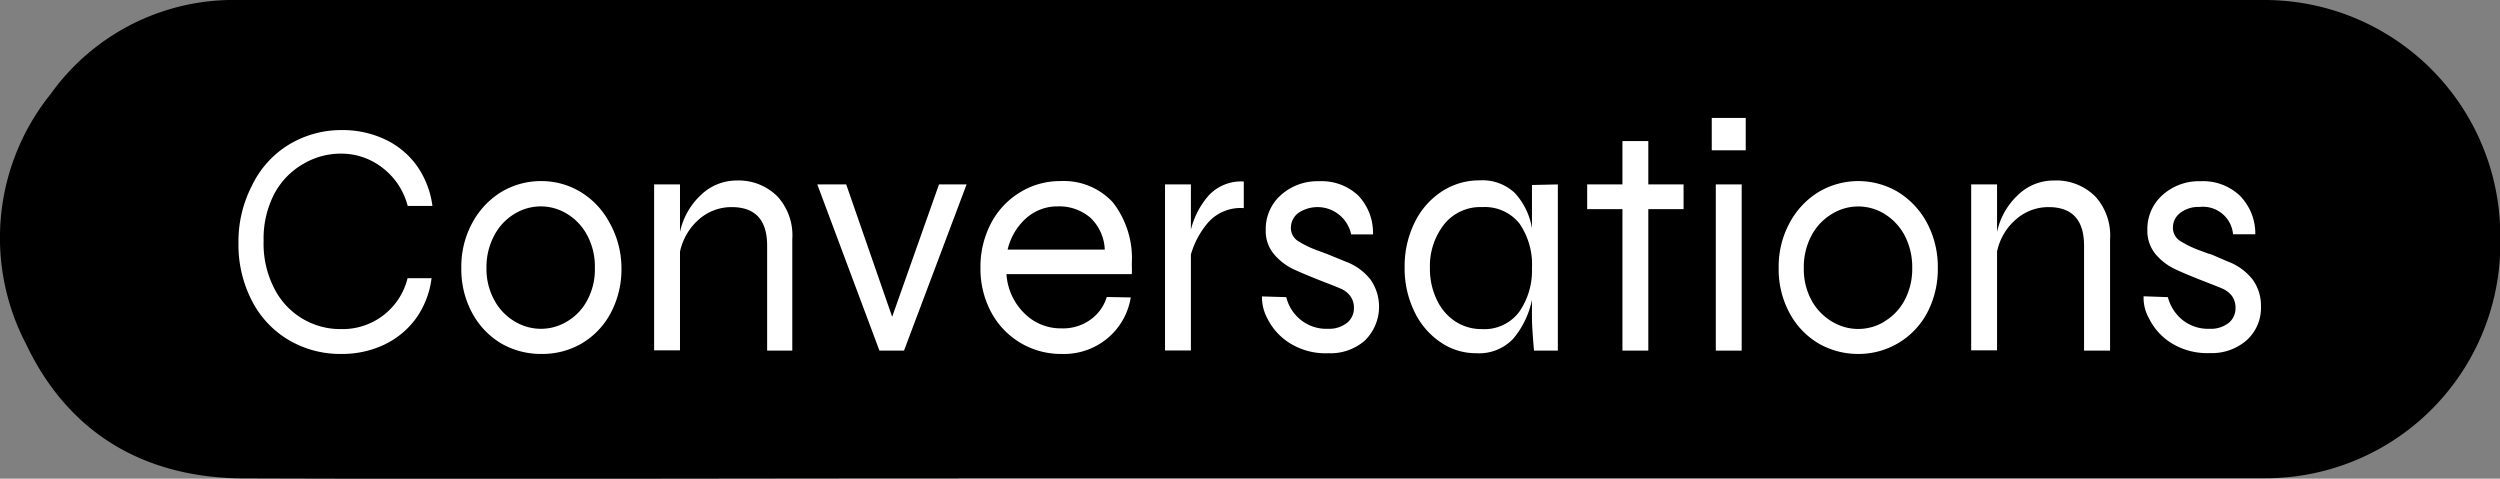
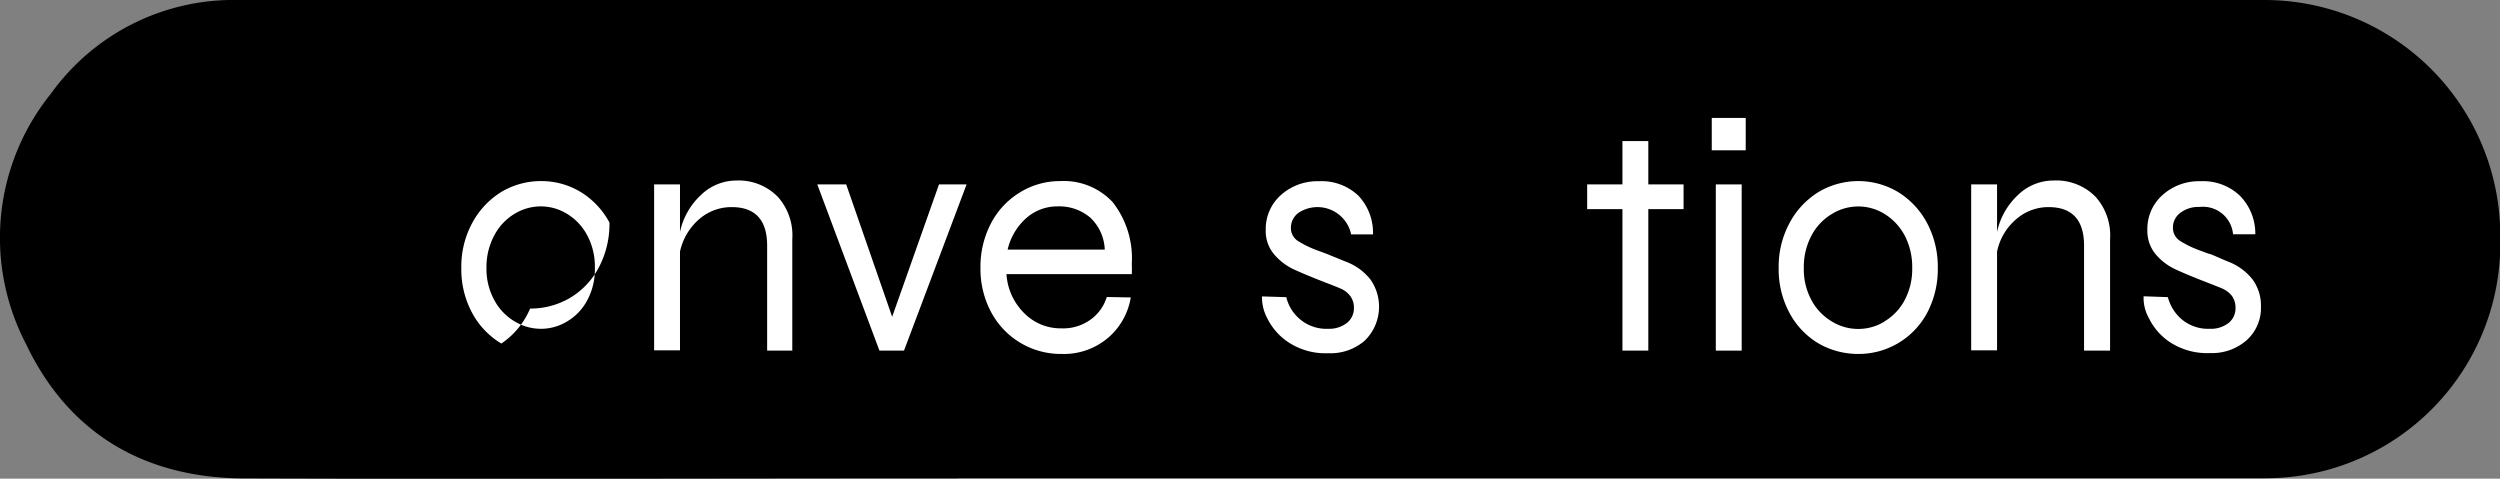
<svg xmlns="http://www.w3.org/2000/svg" viewBox="0 0 172.98 33.12">
  <rect x="0" y="0" width="172.98" height="33.12" fill="#808080" stroke="none" />
  <defs>
    <style>.cls-1{fill:#fff;}</style>
  </defs>
  <title>Asset 8</title>
  <g id="Layer_2" data-name="Layer 2">
    <g id="Layer_1-2" data-name="Layer 1">
      <path d="M66.3,33.1c-16.55,0-33.11.06-49.67,0C9.87,33,4.7,29.92,1.79,23.78A15.86,15.86,0,0,1,3.51,6.5,15.55,15.55,0,0,1,16.48,0C49.6,0,123.57,0,156.69,0A16.32,16.32,0,0,1,173,16.39v.11a16.25,16.25,0,0,1-16.35,16.59c-16.5,0-73.85,0-90.33,0Z" />
-       <path class="cls-1" d="M28.77,22.05a5.8,5.8,0,0,1-2.21,1.81,6.81,6.81,0,0,1-2.95.63A7,7,0,0,1,20,23.54a6.7,6.7,0,0,1-2.56-2.71,8.42,8.42,0,0,1-.94-4,8.42,8.42,0,0,1,.94-4A6.7,6.7,0,0,1,20,10a7,7,0,0,1,3.63-1,6.88,6.88,0,0,1,3,.64,5.7,5.7,0,0,1,2.2,1.81,6.19,6.19,0,0,1,1.09,2.8H28.21a4.84,4.84,0,0,0-1.72-2.62,4.64,4.64,0,0,0-2.88-1,5.09,5.09,0,0,0-2.64.72,5.19,5.19,0,0,0-2,2.08,6.73,6.73,0,0,0-.73,3.23A6.73,6.73,0,0,0,19,20a5.11,5.11,0,0,0,4.6,2.77,4.62,4.62,0,0,0,4.6-3.52h1.66A6.06,6.06,0,0,1,28.77,22.05Z" />
-       <path class="cls-1" d="M34.69,23.77a5.46,5.46,0,0,1-2-2.08,6.34,6.34,0,0,1-.77-3.15,6.32,6.32,0,0,1,.77-3.14,5.65,5.65,0,0,1,2-2.12,5.34,5.34,0,0,1,2.75-.75,5.24,5.24,0,0,1,2.73.75,5.53,5.53,0,0,1,2,2.12A6.43,6.43,0,0,1,43,18.54a6.44,6.44,0,0,1-.76,3.15,5.35,5.35,0,0,1-2,2.08,5.41,5.41,0,0,1-2.73.72A5.51,5.51,0,0,1,34.69,23.77Zm4.55-1.53a3.7,3.7,0,0,0,1.39-1.46,4.47,4.47,0,0,0,.53-2.24,4.58,4.58,0,0,0-.53-2.26,3.82,3.82,0,0,0-1.39-1.48,3.47,3.47,0,0,0-1.8-.52,3.51,3.51,0,0,0-1.83.51,3.78,3.78,0,0,0-1.4,1.48,4.62,4.62,0,0,0-.55,2.27,4.48,4.48,0,0,0,.55,2.24,3.79,3.79,0,0,0,1.4,1.46,3.51,3.51,0,0,0,1.83.51A3.46,3.46,0,0,0,39.24,22.24Z" />
+       <path class="cls-1" d="M34.69,23.77a5.46,5.46,0,0,1-2-2.08,6.34,6.34,0,0,1-.77-3.15,6.32,6.32,0,0,1,.77-3.14,5.65,5.65,0,0,1,2-2.12,5.34,5.34,0,0,1,2.75-.75,5.24,5.24,0,0,1,2.73.75,5.53,5.53,0,0,1,2,2.12a6.44,6.44,0,0,1-.76,3.15,5.35,5.35,0,0,1-2,2.08,5.41,5.41,0,0,1-2.73.72A5.51,5.51,0,0,1,34.69,23.77Zm4.55-1.53a3.7,3.7,0,0,0,1.39-1.46,4.47,4.47,0,0,0,.53-2.24,4.58,4.58,0,0,0-.53-2.26,3.82,3.82,0,0,0-1.39-1.48,3.47,3.47,0,0,0-1.8-.52,3.51,3.51,0,0,0-1.83.51,3.78,3.78,0,0,0-1.4,1.48,4.62,4.62,0,0,0-.55,2.27,4.48,4.48,0,0,0,.55,2.24,3.79,3.79,0,0,0,1.4,1.46,3.51,3.51,0,0,0,1.83.51A3.46,3.46,0,0,0,39.24,22.24Z" />
      <path class="cls-1" d="M53.82,13.62a4,4,0,0,1,1,2.94v7.7H53.08V17q0-2.67-2.46-2.67a3.4,3.4,0,0,0-2.26.85,4.11,4.11,0,0,0-1.31,2.23v6.83H45.26V12.76h1.79v3.29a4.89,4.89,0,0,1,1.45-2.56,3.55,3.55,0,0,1,2.46-1A3.79,3.79,0,0,1,53.82,13.62Z" />
      <path class="cls-1" d="M66.88,12.76l-4.33,11.5h-1.7l-4.3-11.5h2l3.18,9.16,3.24-9.16Z" />
      <path class="cls-1" d="M78.24,20.58a4.65,4.65,0,0,1-1.59,2.81,4.72,4.72,0,0,1-3.2,1.1,5.46,5.46,0,0,1-4.87-2.89,6.35,6.35,0,0,1-.74-3.06,6.47,6.47,0,0,1,.72-3.07,5.43,5.43,0,0,1,2-2.15,5.26,5.26,0,0,1,2.82-.79A4.62,4.62,0,0,1,77,14a6.31,6.31,0,0,1,1.31,4.28,6,6,0,0,1,0,.69H69.64a4.15,4.15,0,0,0,1.23,2.7,3.54,3.54,0,0,0,2.58,1.05,3.24,3.24,0,0,0,2-.6,3,3,0,0,0,1.13-1.57ZM71,15.1a4.17,4.17,0,0,0-1.28,2.17h6.72a3.19,3.19,0,0,0-1-2.21,3.3,3.3,0,0,0-2.24-.78A3.24,3.24,0,0,0,71,15.1Z" />
-       <path class="cls-1" d="M83.6,13.56a3.06,3.06,0,0,1,2.46-1v1.84a3,3,0,0,0-2.47,1,5.9,5.9,0,0,0-1.19,2.21v6.64H80.61V12.76H82.4v3.13A5.7,5.7,0,0,1,83.6,13.56Z" />
      <path class="cls-1" d="M89,20.56a2.86,2.86,0,0,0,1,1.57,2.82,2.82,0,0,0,1.88.62,2,2,0,0,0,1.32-.41,1.28,1.28,0,0,0,.48-1,1.34,1.34,0,0,0-.27-.88,1.59,1.59,0,0,0-.6-.47c-.22-.1-.65-.27-1.3-.52q-1.35-.53-2.07-.87a4.06,4.06,0,0,1-1.28-1,2.47,2.47,0,0,1-.58-1.68,3.13,3.13,0,0,1,1-2.38,3.78,3.78,0,0,1,2.68-1,3.69,3.69,0,0,1,2.73,1A3.73,3.73,0,0,1,95,16.22H93.49a2.38,2.38,0,0,0-3.65-1.49,1.29,1.29,0,0,0-.52,1,1.07,1.07,0,0,0,.45.92,7,7,0,0,0,1.42.69l.62.23,1.32.54a3.86,3.86,0,0,1,1.71,1.25,3.28,3.28,0,0,1-.4,4.2,3.6,3.6,0,0,1-2.52.88,4.66,4.66,0,0,1-2.73-.73,4.22,4.22,0,0,1-1.5-1.68,3.07,3.07,0,0,1-.37-1.52Z" />
-       <path class="cls-1" d="M107.79,12.76v11.5h-1.65c-.09-1.05-.14-1.81-.14-2.27V20.75a6.1,6.1,0,0,1-1.3,2.69,3.25,3.25,0,0,1-2.56,1,4.3,4.3,0,0,1-2.48-.77,5.28,5.28,0,0,1-1.8-2.12,6.81,6.81,0,0,1-.67-3.06,6.82,6.82,0,0,1,.68-3.07,5.35,5.35,0,0,1,1.86-2.15,4.71,4.71,0,0,1,2.64-.79,3.27,3.27,0,0,1,2.43.86A4.73,4.73,0,0,1,106,15.8v-3Zm-2.66,8.8a5,5,0,0,0,.87-3,5,5,0,0,0-.87-3.1,3.06,3.06,0,0,0-2.56-1.13,3.21,3.21,0,0,0-2.63,1.17,4.67,4.67,0,0,0-1,3.06,4.88,4.88,0,0,0,.47,2.17,3.6,3.6,0,0,0,1.27,1.5,3.29,3.29,0,0,0,1.85.54A3,3,0,0,0,105.13,21.56Z" />
      <path class="cls-1" d="M116.49,14.47h-2.44v9.79h-1.79V14.47h-2.44V12.76h2.44v-3h1.79v3h2.44Z" />
      <path class="cls-1" d="M120.79,10.4h-2.35V8.16h2.35Zm-.28,2.36v11.5h-1.79V12.76Z" />
      <path class="cls-1" d="M125.84,23.77a5.39,5.39,0,0,1-2-2.08,6.34,6.34,0,0,1-.77-3.15,6.32,6.32,0,0,1,.77-3.14,5.57,5.57,0,0,1,2-2.12,5.38,5.38,0,0,1,5.48,0,5.6,5.6,0,0,1,2,2.12,6.43,6.43,0,0,1,.76,3.14,6.44,6.44,0,0,1-.76,3.15,5.37,5.37,0,0,1-4.77,2.8A5.47,5.47,0,0,1,125.84,23.77Zm4.55-1.53a3.77,3.77,0,0,0,1.39-1.46,4.58,4.58,0,0,0,.53-2.24,4.69,4.69,0,0,0-.53-2.26,3.89,3.89,0,0,0-1.39-1.48,3.46,3.46,0,0,0-3.63,0,3.8,3.8,0,0,0-1.41,1.48,4.62,4.62,0,0,0-.54,2.27,4.48,4.48,0,0,0,.54,2.24,3.81,3.81,0,0,0,1.41,1.46,3.48,3.48,0,0,0,3.63,0Z" />
      <path class="cls-1" d="M145,13.62A4,4,0,0,1,146,16.56v7.7h-1.8V17q0-2.67-2.46-2.67a3.39,3.39,0,0,0-2.25.85,4,4,0,0,0-1.31,2.23v6.83h-1.79V12.76h1.79v3.29a4.89,4.89,0,0,1,1.45-2.56,3.53,3.53,0,0,1,2.46-1A3.81,3.81,0,0,1,145,13.62Z" />
      <path class="cls-1" d="M150,20.56a3,3,0,0,0,1,1.57,2.85,2.85,0,0,0,1.89.62,2,2,0,0,0,1.32-.41,1.3,1.3,0,0,0,.47-1,1.4,1.4,0,0,0-.26-.88,1.76,1.76,0,0,0-.6-.47c-.22-.1-.66-.27-1.3-.52q-1.36-.53-2.07-.87a4,4,0,0,1-1.29-1,2.52,2.52,0,0,1-.58-1.68,3.14,3.14,0,0,1,1-2.38,3.75,3.75,0,0,1,2.68-1,3.68,3.68,0,0,1,2.72,1,3.73,3.73,0,0,1,1.07,2.67h-1.54a2.09,2.09,0,0,0-2.32-1.89,2.06,2.06,0,0,0-1.32.4,1.26,1.26,0,0,0-.52,1,1.07,1.07,0,0,0,.45.92,7.09,7.09,0,0,0,1.41.69l.62.23c.12,0,.57.22,1.33.54a3.91,3.91,0,0,1,1.71,1.25,3.07,3.07,0,0,1,.57,1.86,3,3,0,0,1-1,2.34,3.64,3.64,0,0,1-2.52.88,4.71,4.71,0,0,1-2.74-.73,4.19,4.19,0,0,1-1.49-1.68,2.87,2.87,0,0,1-.37-1.52Z" />
    </g>
  </g>
</svg>